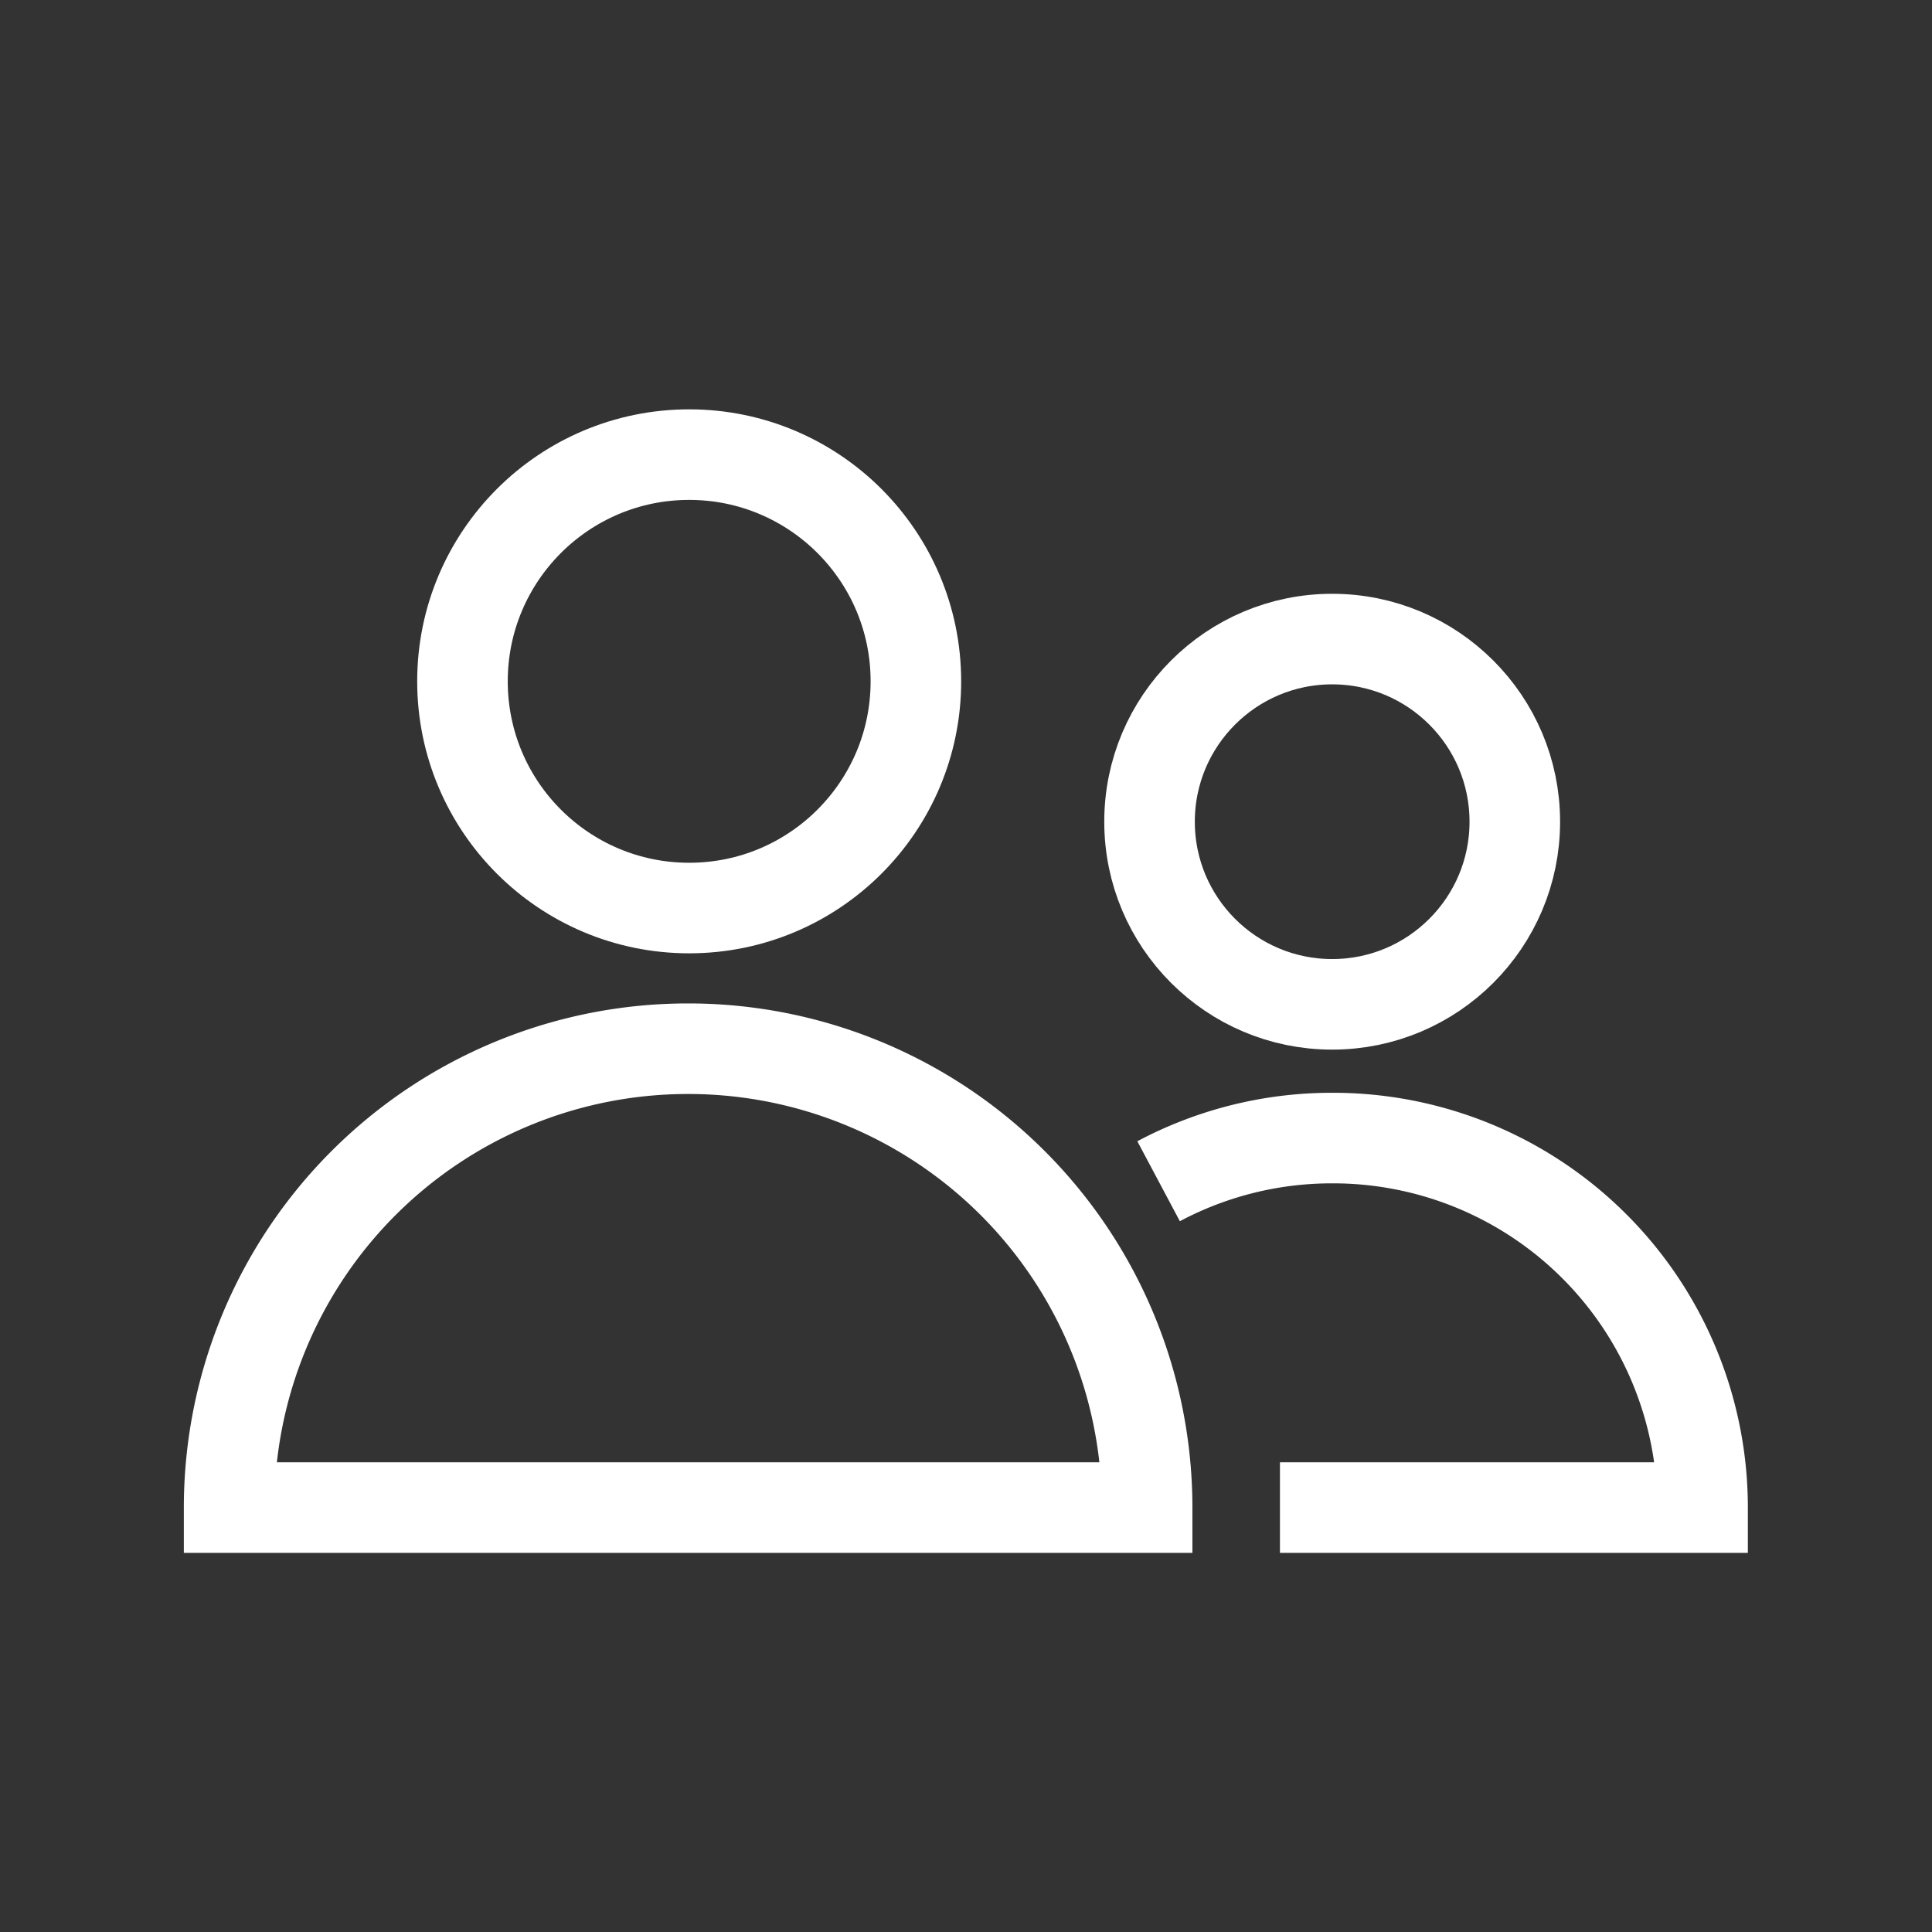
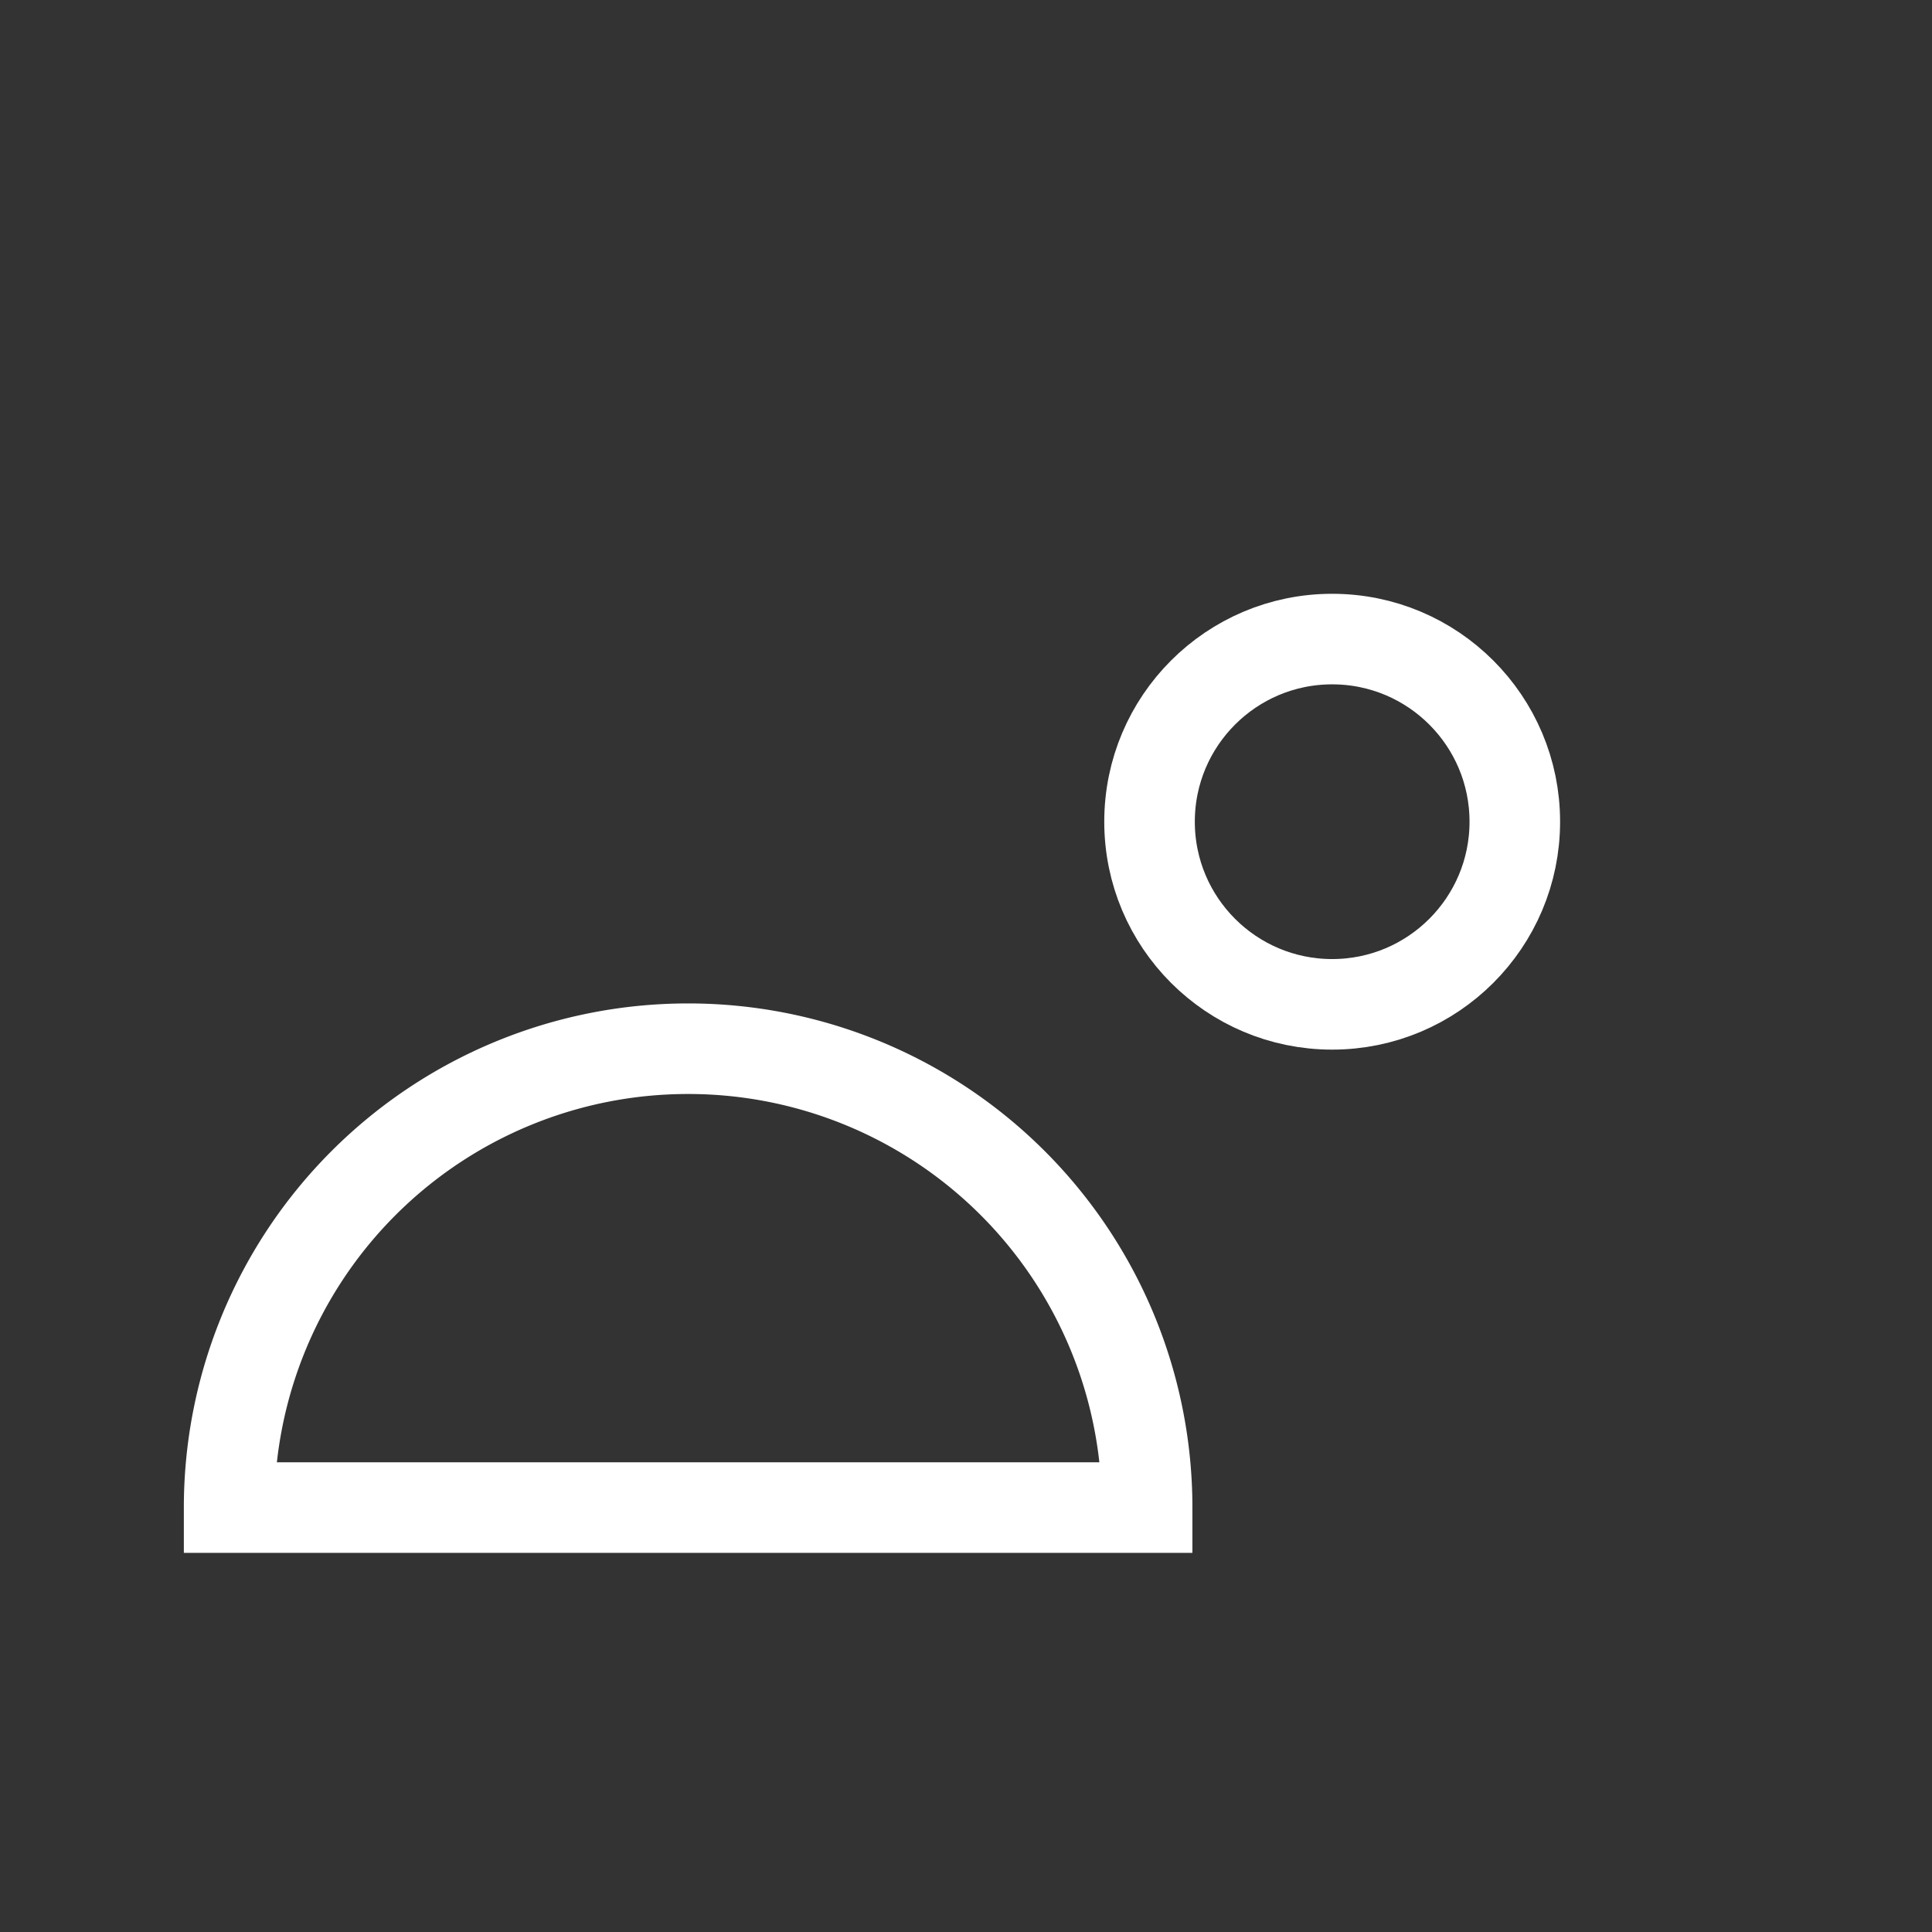
<svg xmlns="http://www.w3.org/2000/svg" width="800px" height="800px" viewBox="0 0 64 64" stroke-width="3" stroke="#ffffff" fill="none">
  <rect x="0" y="0" width="64" height="64" fill="#333333" stroke="none" />
  <g id="SVGRepo_bgCarrier" stroke-width="0" />
  <g id="SVGRepo_tracerCarrier" stroke-linecap="round" stroke-linejoin="round" />
  <g id="SVGRepo_iconCarrier">
-     <circle cx="22.83" cy="22.57" r="7.51" />
    <path d="M38,49.94a15.2,15.2,0,0,0-15.21-15.2h0a15.2,15.2,0,0,0-15.2,15.2Z" />
    <circle cx="44.13" cy="27.22" r="6.05" />
-     <path d="M42.4,49.94h14A12.24,12.24,0,0,0,44.13,37.7h0a12.21,12.21,0,0,0-5.75,1.43" />
  </g>
</svg>